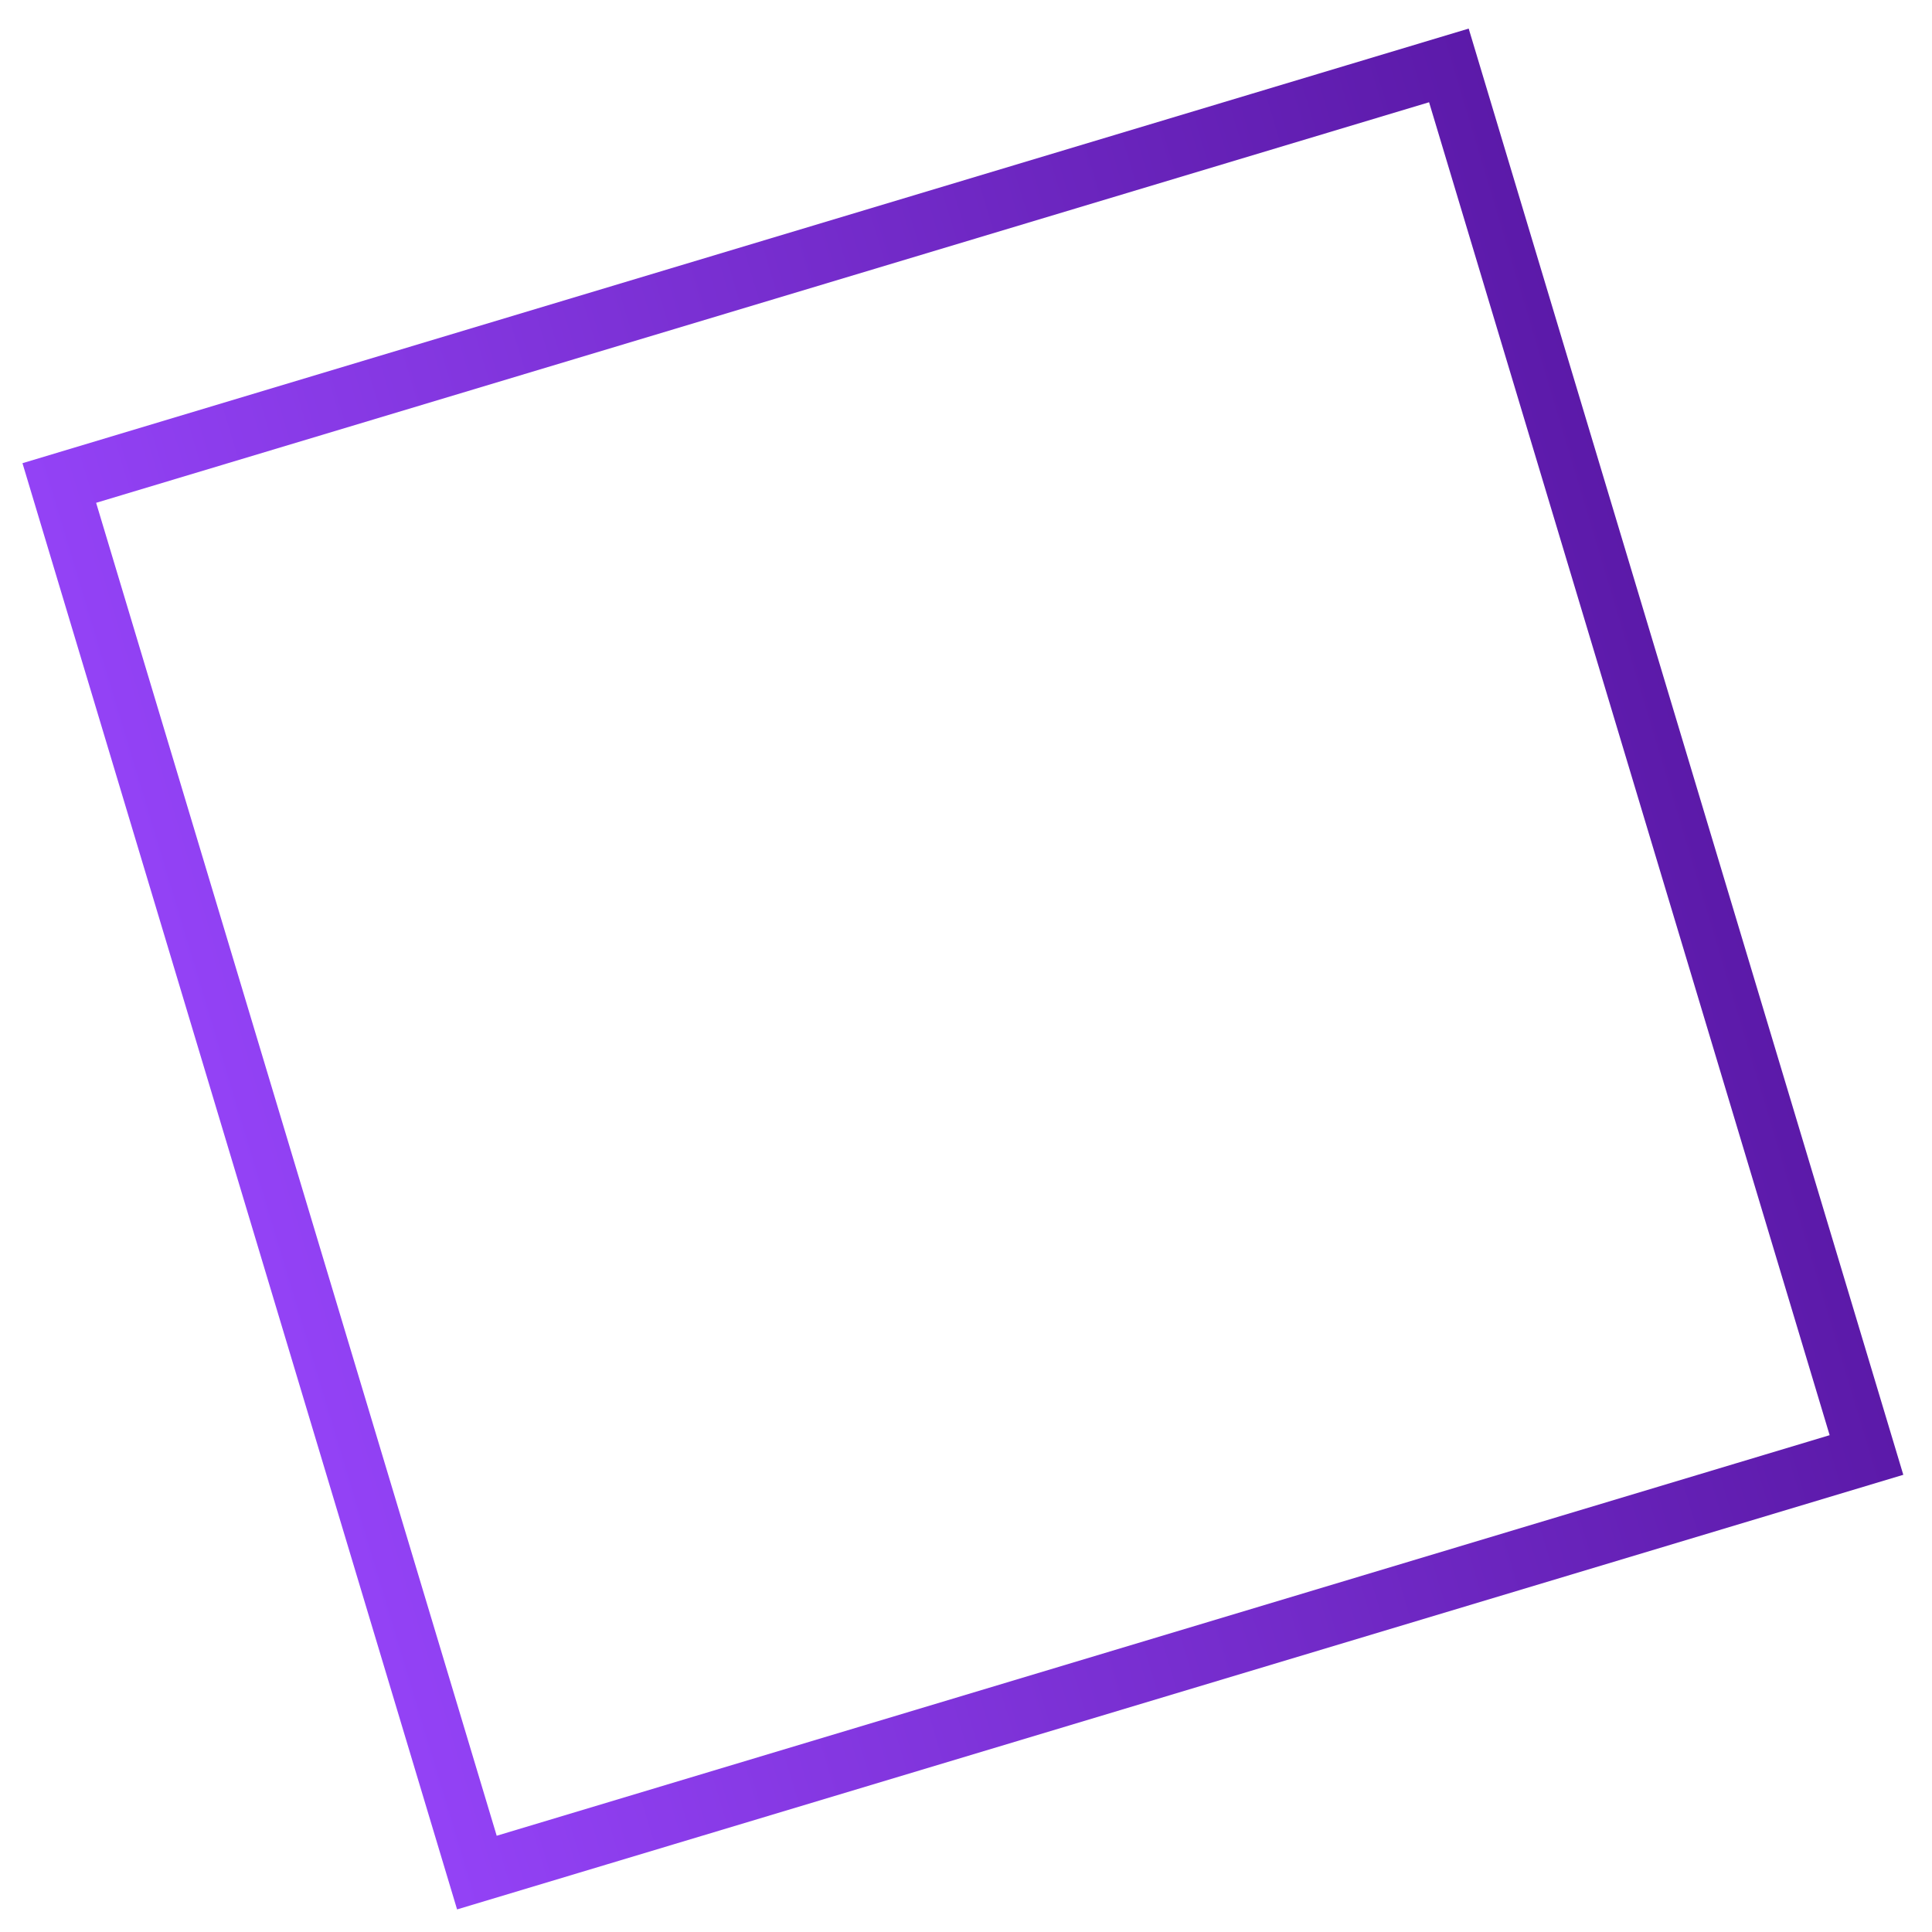
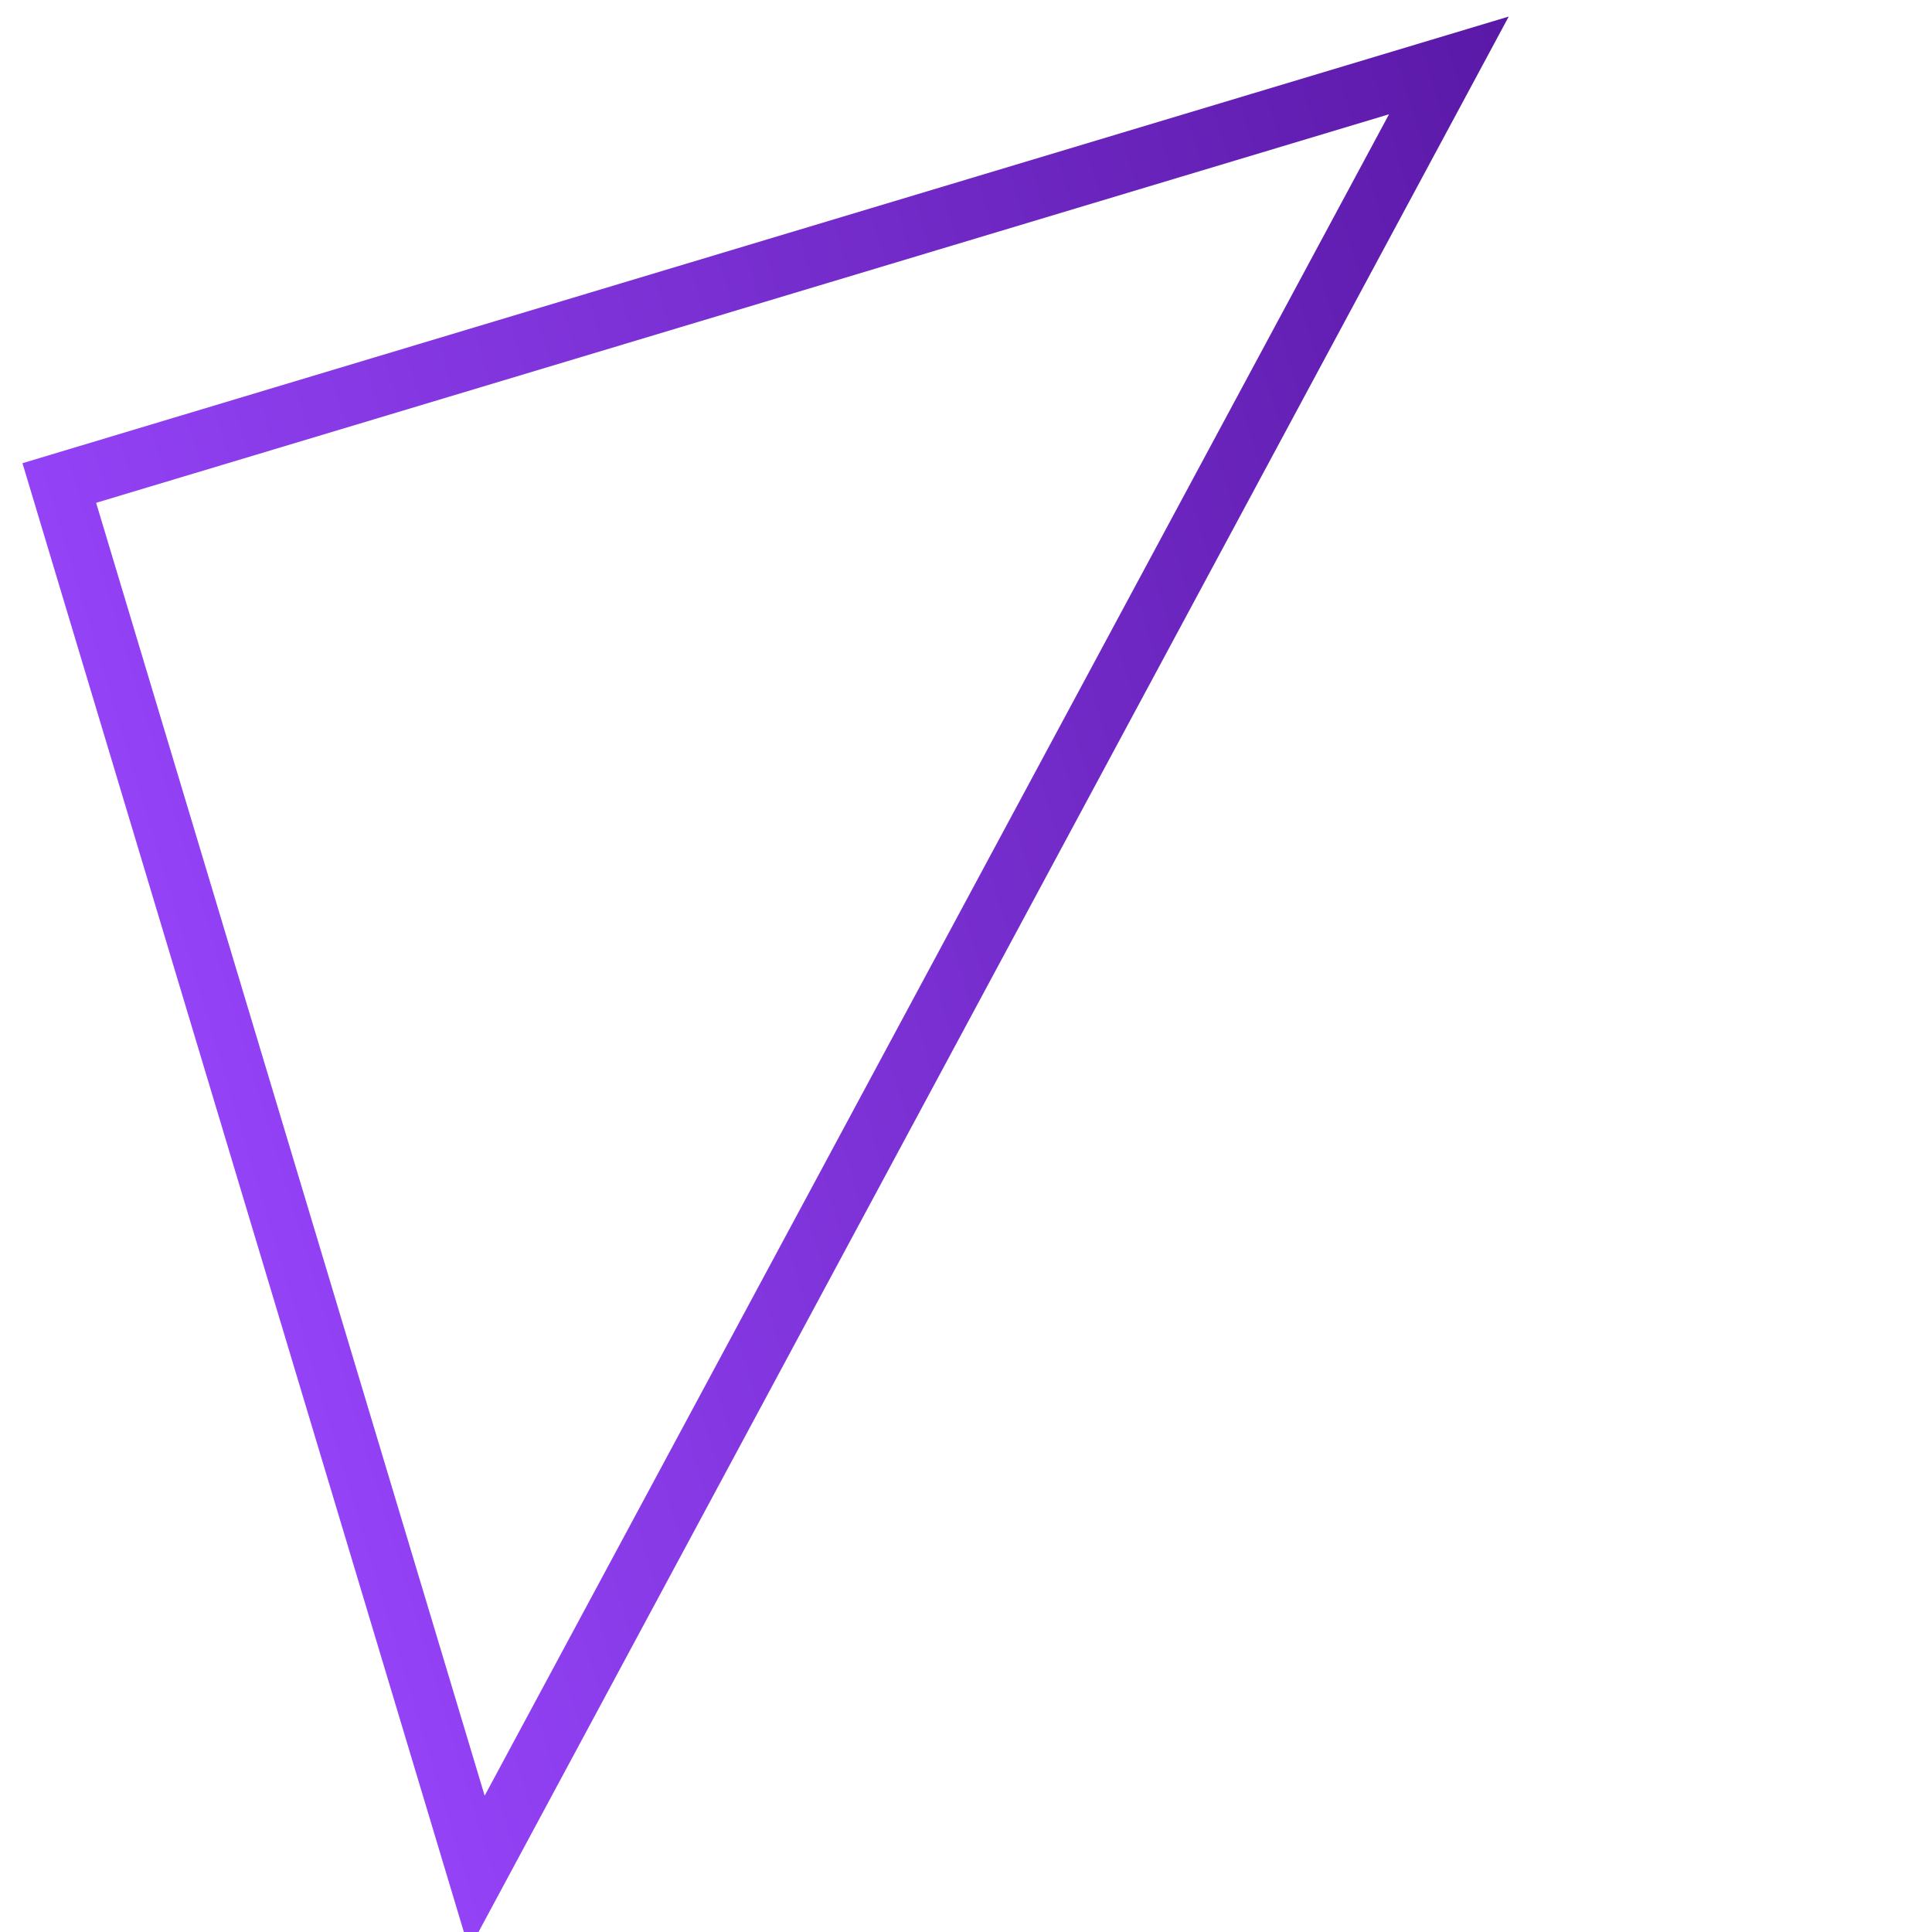
<svg xmlns="http://www.w3.org/2000/svg" width="49" height="49" viewBox="0 0 49 49" fill="none">
-   <path d="M36.747 1.659L1.504 12.25L12.095 47.493L47.338 36.902L36.747 1.659Z" stroke="url(#paint0_linear_121_306)" stroke-width="1.5" stroke-miterlimit="10" />
+   <path d="M36.747 1.659L1.504 12.25L12.095 47.493L36.747 1.659Z" stroke="url(#paint0_linear_121_306)" stroke-width="1.5" stroke-miterlimit="10" />
  <defs>
    <linearGradient id="paint0_linear_121_306" x1="1.526" y1="31.396" x2="47.151" y2="17.685" gradientUnits="userSpaceOnUse">
      <stop stop-color="#9A47FF" />
      <stop offset="1" stop-color="#5515A0" />
    </linearGradient>
  </defs>
</svg>